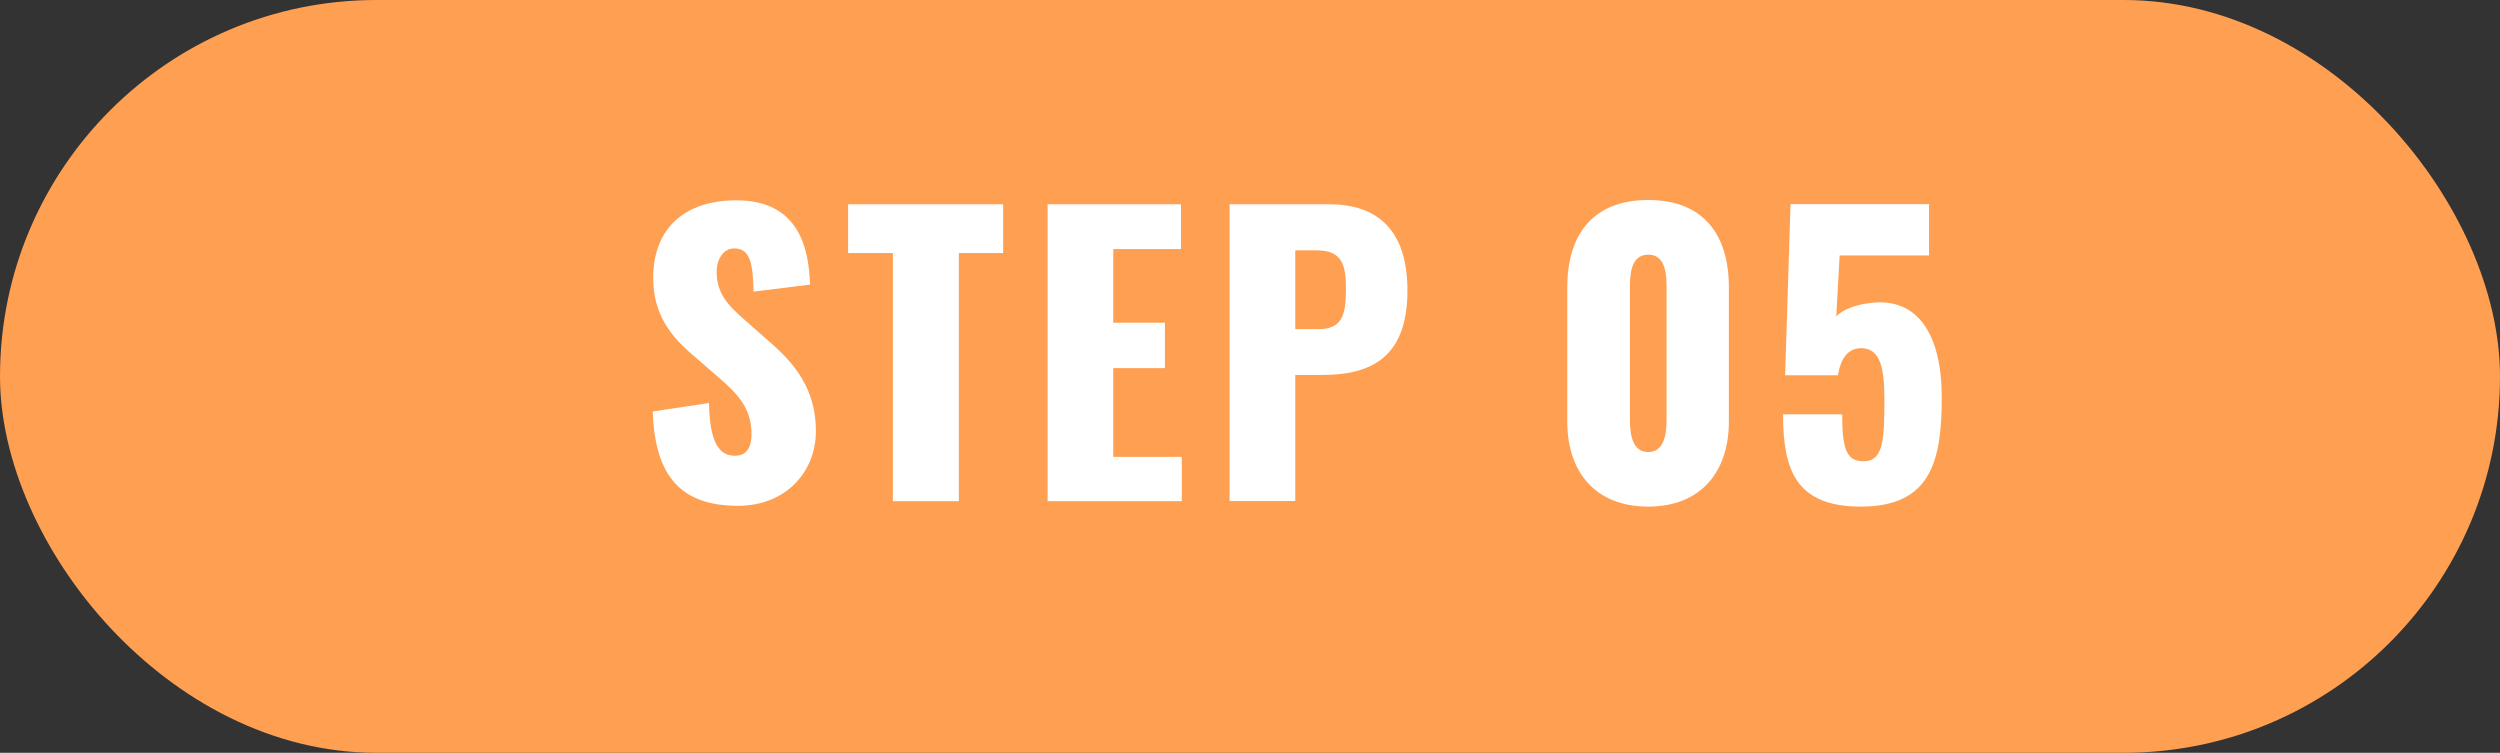
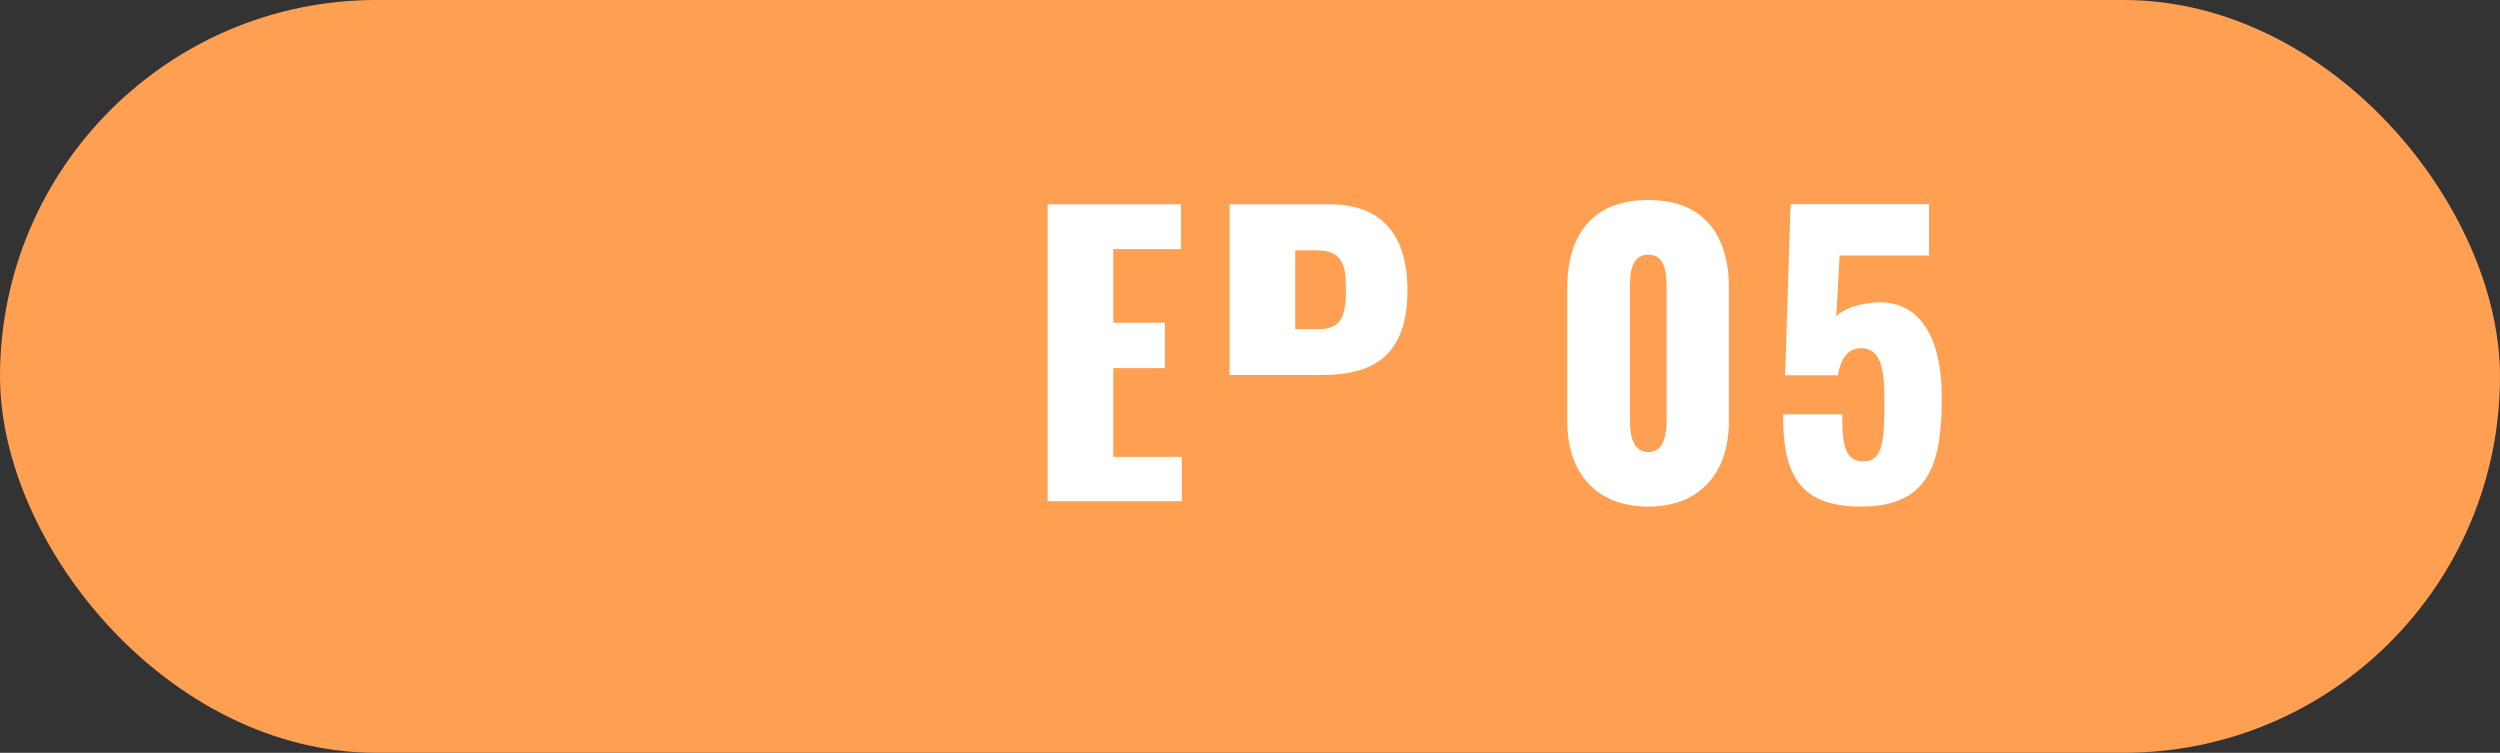
<svg xmlns="http://www.w3.org/2000/svg" id="_レイヤー_2" data-name="レイヤー 2" width="156.88" height="47.24" viewBox="0 0 156.88 47.24">
  <rect x="0" y="0" width="156.88" height="47.24" fill="#333333" stroke="none" />
  <defs>
    <style>
      .cls-1 {
        fill: #fff;
      }

      .cls-2 {
        fill: #ff9f51;
      }
    </style>
  </defs>
  <g id="_レイヤー_3" data-name="レイヤー 3">
    <g id="_レイヤー_2-2" data-name="レイヤー 2">
      <g>
        <rect class="cls-2" x="0" y="0" width="156.88" height="47.24" rx="23.62" ry="23.62" />
        <g>
-           <path class="cls-1" d="m40.97,25.82l3.52-.53c.05,2.42.6,3.31,1.63,3.31.85,0,1.04-.71,1.04-1.36,0-1.54-.78-2.46-2.05-3.54l-1.61-1.4c-1.43-1.2-2.51-2.6-2.51-4.85,0-3.15,2-4.88,5.22-4.88,3.98,0,4.55,3.1,4.62,5.29l-3.54.44c-.05-1.66-.16-2.71-1.22-2.71-.76,0-1.1.8-1.1,1.45,0,1.38.71,2.12,1.79,3.06l1.54,1.36c1.61,1.38,2.9,3.01,2.9,5.59s-1.91,4.69-4.88,4.69c-3.52,0-5.22-1.77-5.36-5.91Z" />
-           <path class="cls-1" d="m56.03,15.88h-2.81v-3.06h9.73v3.06h-2.78v15.57h-4.14v-15.57Z" />
          <path class="cls-1" d="m65.74,12.82h8.37v2.81h-4.25v4.62h3.24v2.85h-3.24v5.57h4.3v2.78h-8.42V12.82Z" />
-           <path class="cls-1" d="m77.17,12.82h6.25c3.33,0,4.9,1.96,4.9,5.4,0,4.3-2.37,5.31-5.38,5.31h-1.66v7.91h-4.12V12.82Zm5.5,7.84c1.52,0,1.79-.81,1.79-2.51,0-1.4-.16-2.44-1.82-2.44h-1.36v4.94h1.38Z" />
+           <path class="cls-1" d="m77.17,12.82h6.25c3.33,0,4.9,1.96,4.9,5.4,0,4.3-2.37,5.31-5.38,5.31h-1.66h-4.12V12.82Zm5.5,7.84c1.52,0,1.79-.81,1.79-2.51,0-1.4-.16-2.44-1.82-2.44h-1.36v4.94h1.38Z" />
          <path class="cls-1" d="m98.35,26.46v-8.44c0-3.27,1.59-5.47,5.08-5.47s5.06,2.21,5.06,5.47v8.44c0,3.13-1.75,5.33-5.06,5.33s-5.08-2.16-5.08-5.33Zm6.23-.09v-8.25c0-.76,0-2.14-1.15-2.14s-1.15,1.38-1.15,2.14v8.25c0,.71.09,2,1.15,2s1.15-1.29,1.15-2Z" />
          <path class="cls-1" d="m111.9,26h3.7c0,2.14.25,3.01,1.43,2.94,1.17-.05,1.22-1.45,1.22-3.89,0-1.82-.21-3.2-1.45-3.2-.78,0-1.26.53-1.47,1.7h-3.31l.34-10.74h8.69v3.22h-5.61l-.21,3.84c.3-.41,1.27-.78,2.25-.87,2.85-.3,4.37,1.96,4.37,5.96s-.71,6.83-5.08,6.83c-4.09,0-4.88-2.32-4.88-5.79Z" />
        </g>
      </g>
    </g>
  </g>
</svg>